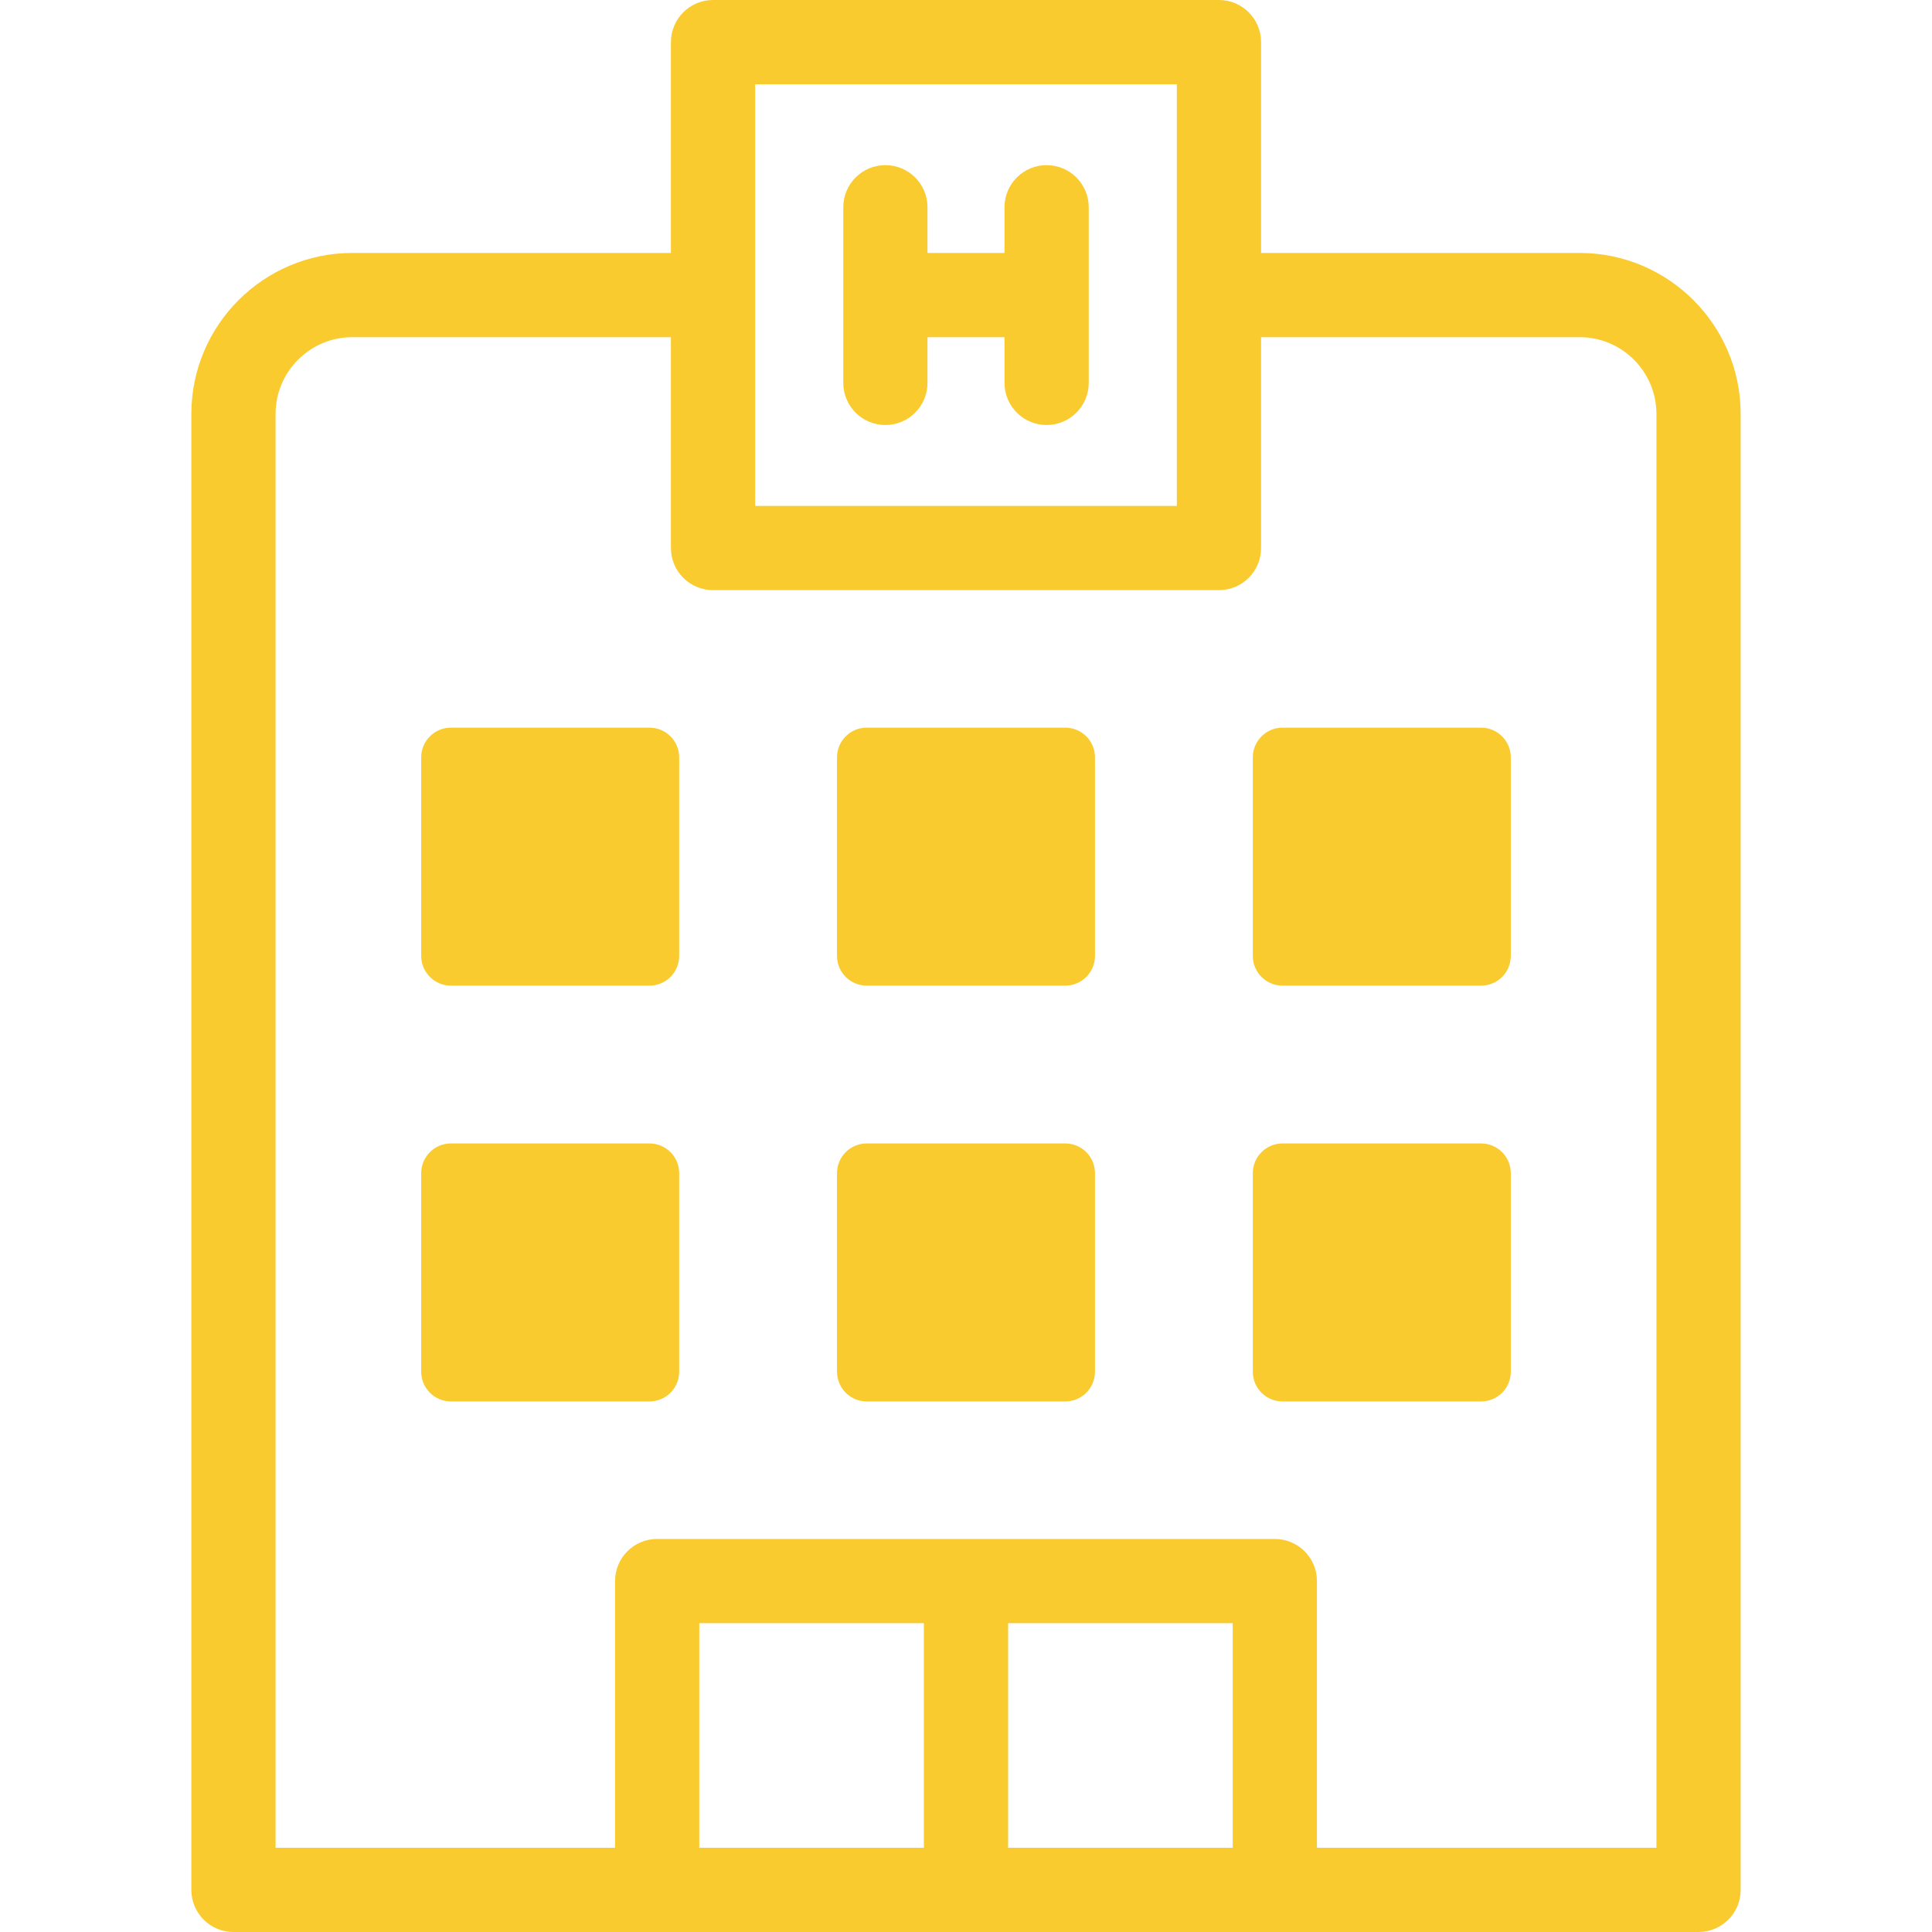
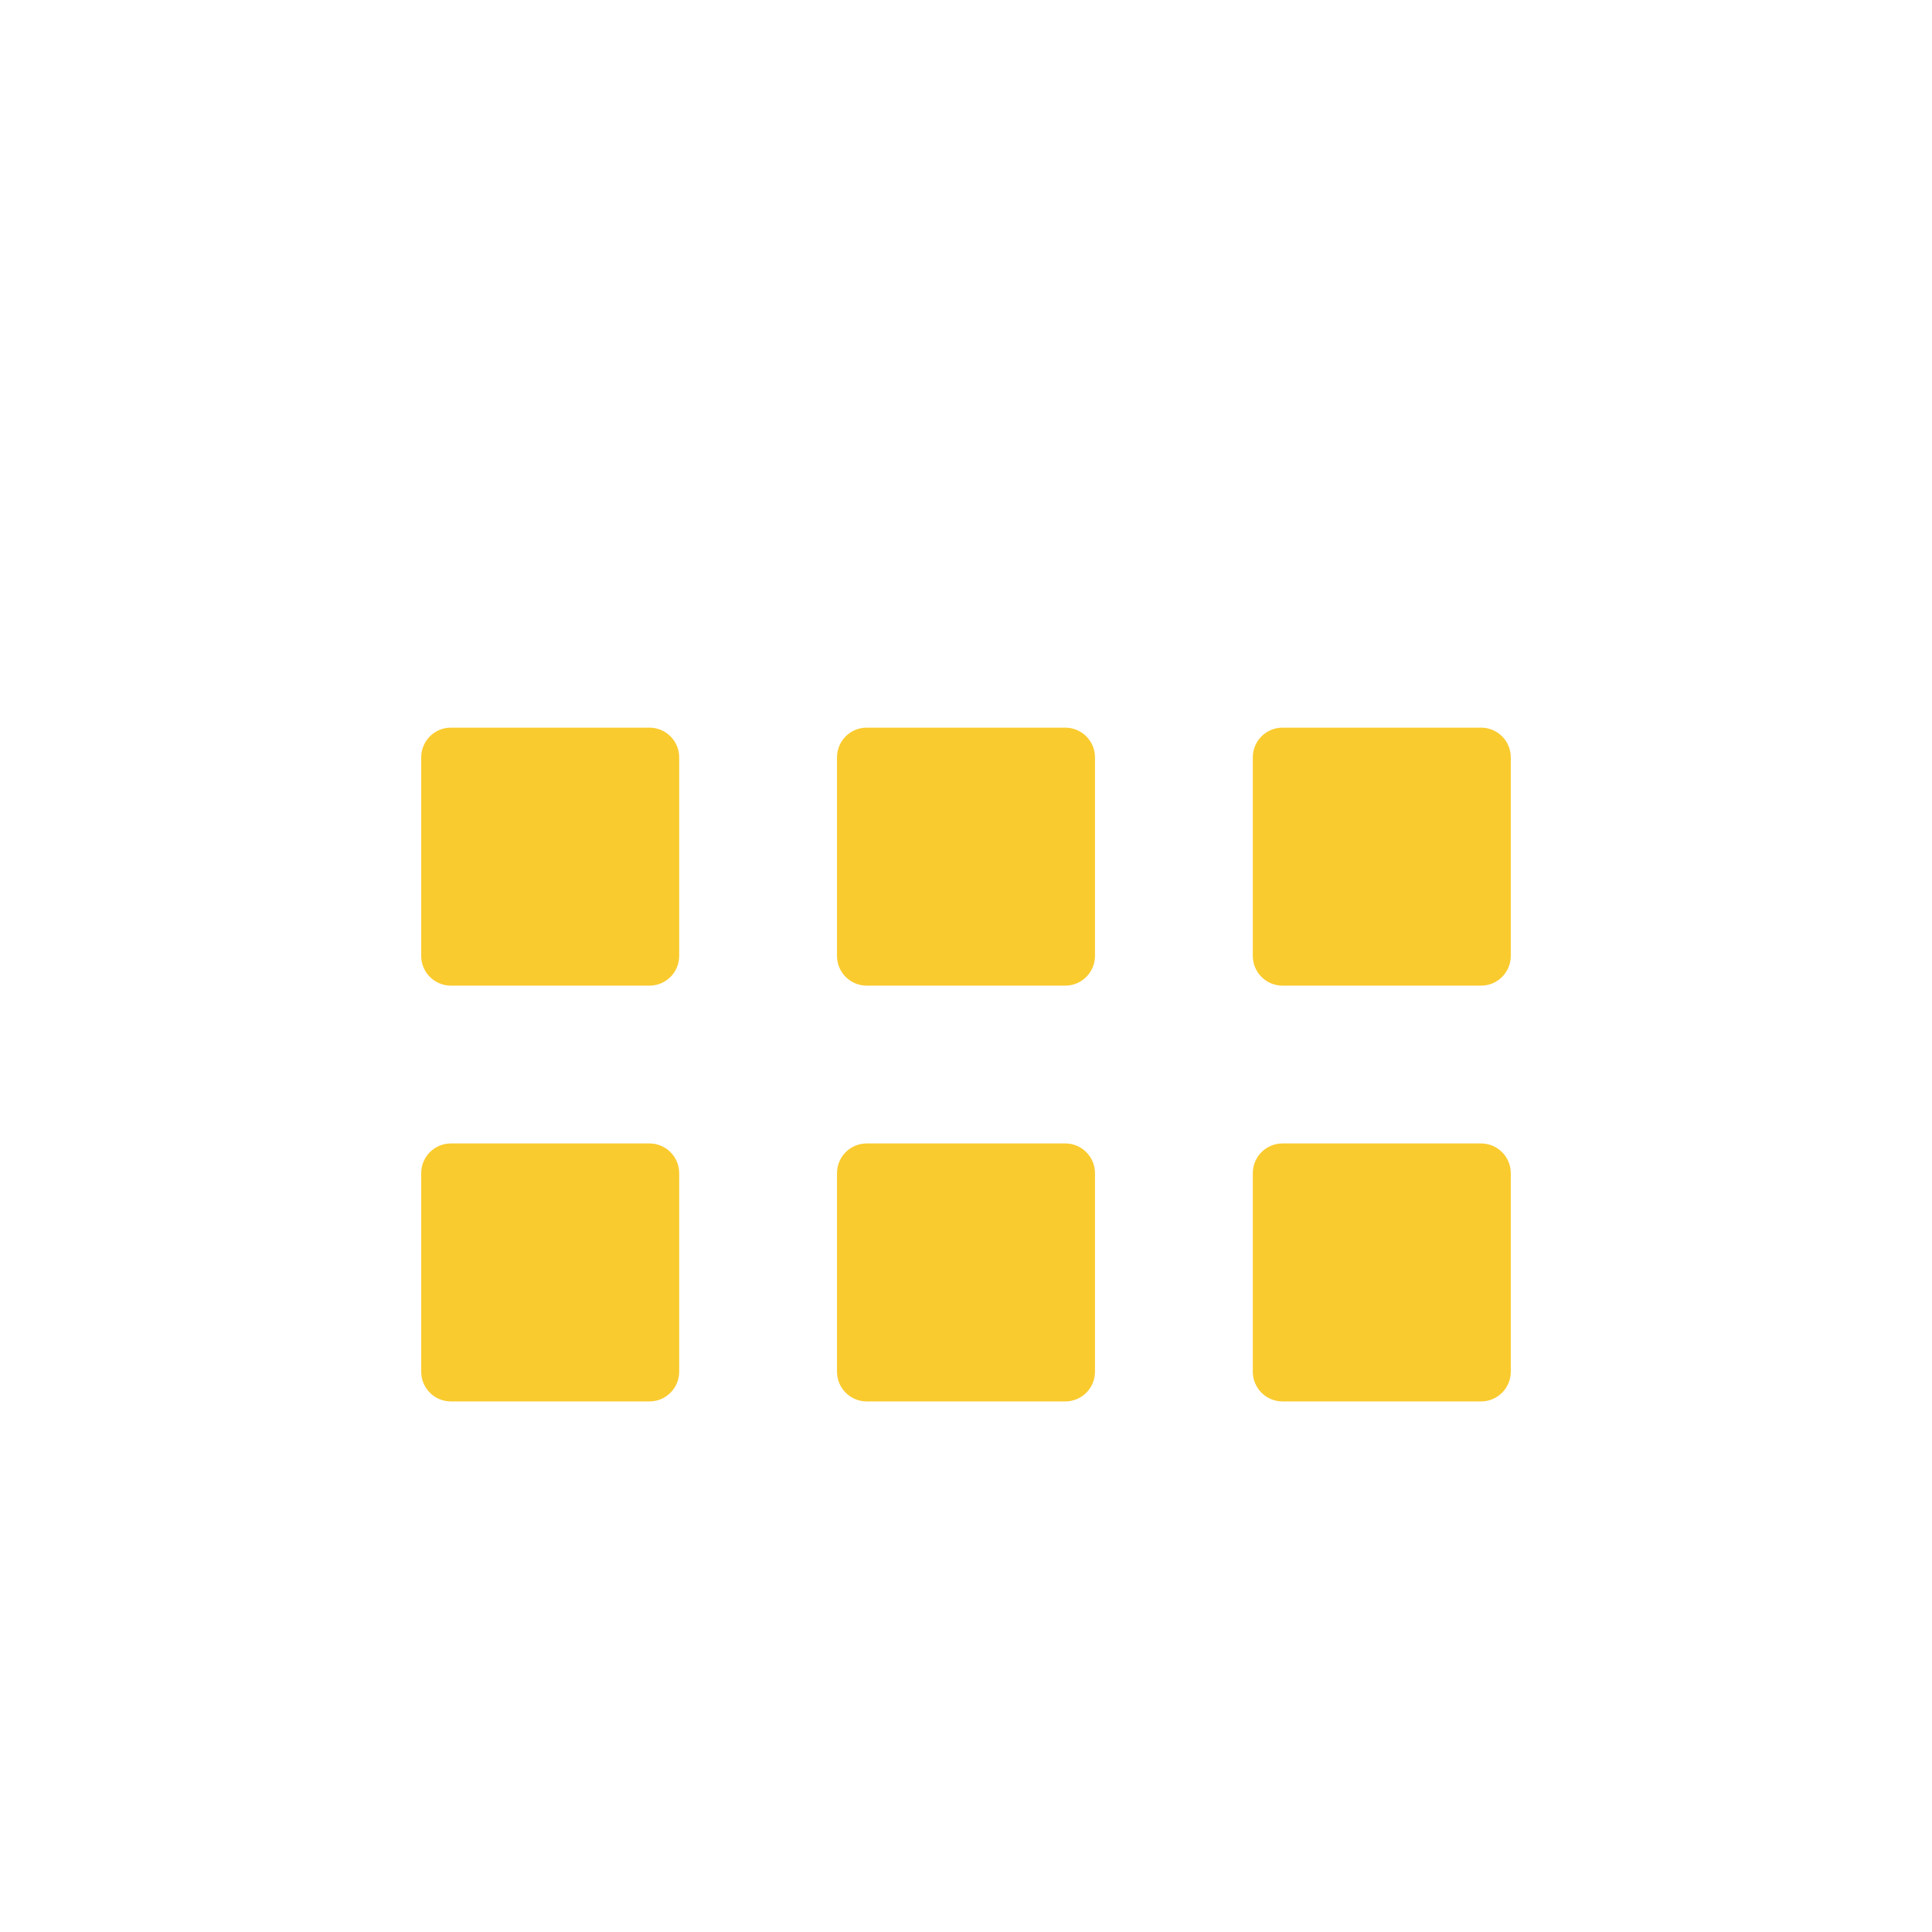
<svg xmlns="http://www.w3.org/2000/svg" version="1.1" id="Layer_1" x="0px" y="0px" viewBox="0 0 512 512" style="enable-background:new 0 0 512 512;" xml:space="preserve">
  <g>
    <g>
      <g>
-         <path d="M418.63,67.034h-84.433V11.161C334.197,4.997,329.201,0,323.036,0H188.964c-6.165,0-11.161,4.997-11.161,11.161v55.874     H93.37c-23.524,0-42.661,19.137-42.661,42.661v391.144c0,6.164,4.996,11.161,11.161,11.161c17.543,0,376.882,0,388.26,0     c6.165,0,11.161-4.997,11.161-11.161V109.695C461.291,86.173,442.152,67.034,418.63,67.034z M200.125,22.321h111.75     c0,16.216,0,95.554,0,111.749h-111.75C200.125,117.866,200.125,38.531,200.125,22.321z M244.839,489.678h-59.521v-59.521h59.521     V489.678z M326.682,489.678h-59.521v-59.521h59.521V489.678z M349.003,489.678v-70.682c0-6.164-4.996-11.161-11.161-11.161     c-24.079,0-139.369,0-163.685,0c-6.165,0-11.161,4.997-11.161,11.161v70.682H73.031V109.695c0-11.216,9.125-20.339,20.339-20.339     h84.433v55.875c0,6.164,4.996,11.161,11.161,11.161h134.072c6.165,0,11.161-4.997,11.161-11.161V89.356h84.433     c11.214,0,20.339,9.124,20.339,20.339v379.983H349.003z" fill="#FACB2F" />
        <path d="M172.117,192.834h-52.619c-4.35,0-7.875,3.525-7.875,7.875v52.619c0,4.35,3.525,7.875,7.875,7.875h52.619     c4.35,0,7.875-3.525,7.875-7.875v-52.619C179.992,196.359,176.467,192.834,172.117,192.834z" fill="#FACB2F" />
        <path d="M282.31,192.834H229.69c-4.35,0-7.875,3.525-7.875,7.875v52.619c0,4.35,3.525,7.875,7.875,7.875h52.619     c4.35,0,7.875-3.525,7.875-7.875v-52.619C290.185,196.359,286.659,192.834,282.31,192.834z" fill="#FACB2F" />
        <path d="M392.5,192.834h-52.619c-4.35,0-7.875,3.525-7.875,7.875v52.619c0,4.35,3.525,7.875,7.875,7.875H392.5     c4.35,0,7.875-3.525,7.875-7.875v-52.619C400.375,196.359,396.85,192.834,392.5,192.834z" fill="#FACB2F" />
        <path d="M172.117,303.025h-52.619c-4.35,0-7.875,3.525-7.875,7.875v52.619c0,4.35,3.525,7.875,7.875,7.875h52.619     c4.35,0,7.875-3.525,7.875-7.875V310.9C179.992,306.552,176.467,303.025,172.117,303.025z" fill="#FACB2F" />
        <path d="M282.31,303.025H229.69c-4.35,0-7.875,3.525-7.875,7.875v52.619c0,4.35,3.525,7.875,7.875,7.875h52.619     c4.35,0,7.875-3.525,7.875-7.875V310.9C290.185,306.552,286.659,303.025,282.31,303.025z" fill="#FACB2F" />
        <path d="M392.5,303.025h-52.619c-4.35,0-7.875,3.525-7.875,7.875v52.619c0,4.35,3.525,7.875,7.875,7.875H392.5     c4.35,0,7.875-3.525,7.875-7.875V310.9C400.375,306.552,396.85,303.025,392.5,303.025z" fill="#FACB2F" />
-         <path d="M277.363,43.764c-6.165,0-11.161,4.997-11.161,11.161v12.112h-20.406V54.924c0-6.164-4.996-11.161-11.161-11.161     s-11.161,4.997-11.161,11.161v46.543c0,6.164,4.997,11.161,11.161,11.161c6.165,0,11.161-4.997,11.161-11.161V89.356h20.406     v12.112c0,6.164,4.995,11.161,11.161,11.161s11.161-4.997,11.161-11.161V54.924C288.524,48.761,283.528,43.764,277.363,43.764z" fill="#FACB2F" />
      </g>
    </g>
  </g>
  <g>
</g>
  <g>
</g>
  <g>
</g>
  <g>
</g>
  <g>
</g>
  <g>
</g>
  <g>
</g>
  <g>
</g>
  <g>
</g>
  <g>
</g>
  <g>
</g>
  <g>
</g>
  <g>
</g>
  <g>
</g>
  <g>
</g>
</svg>